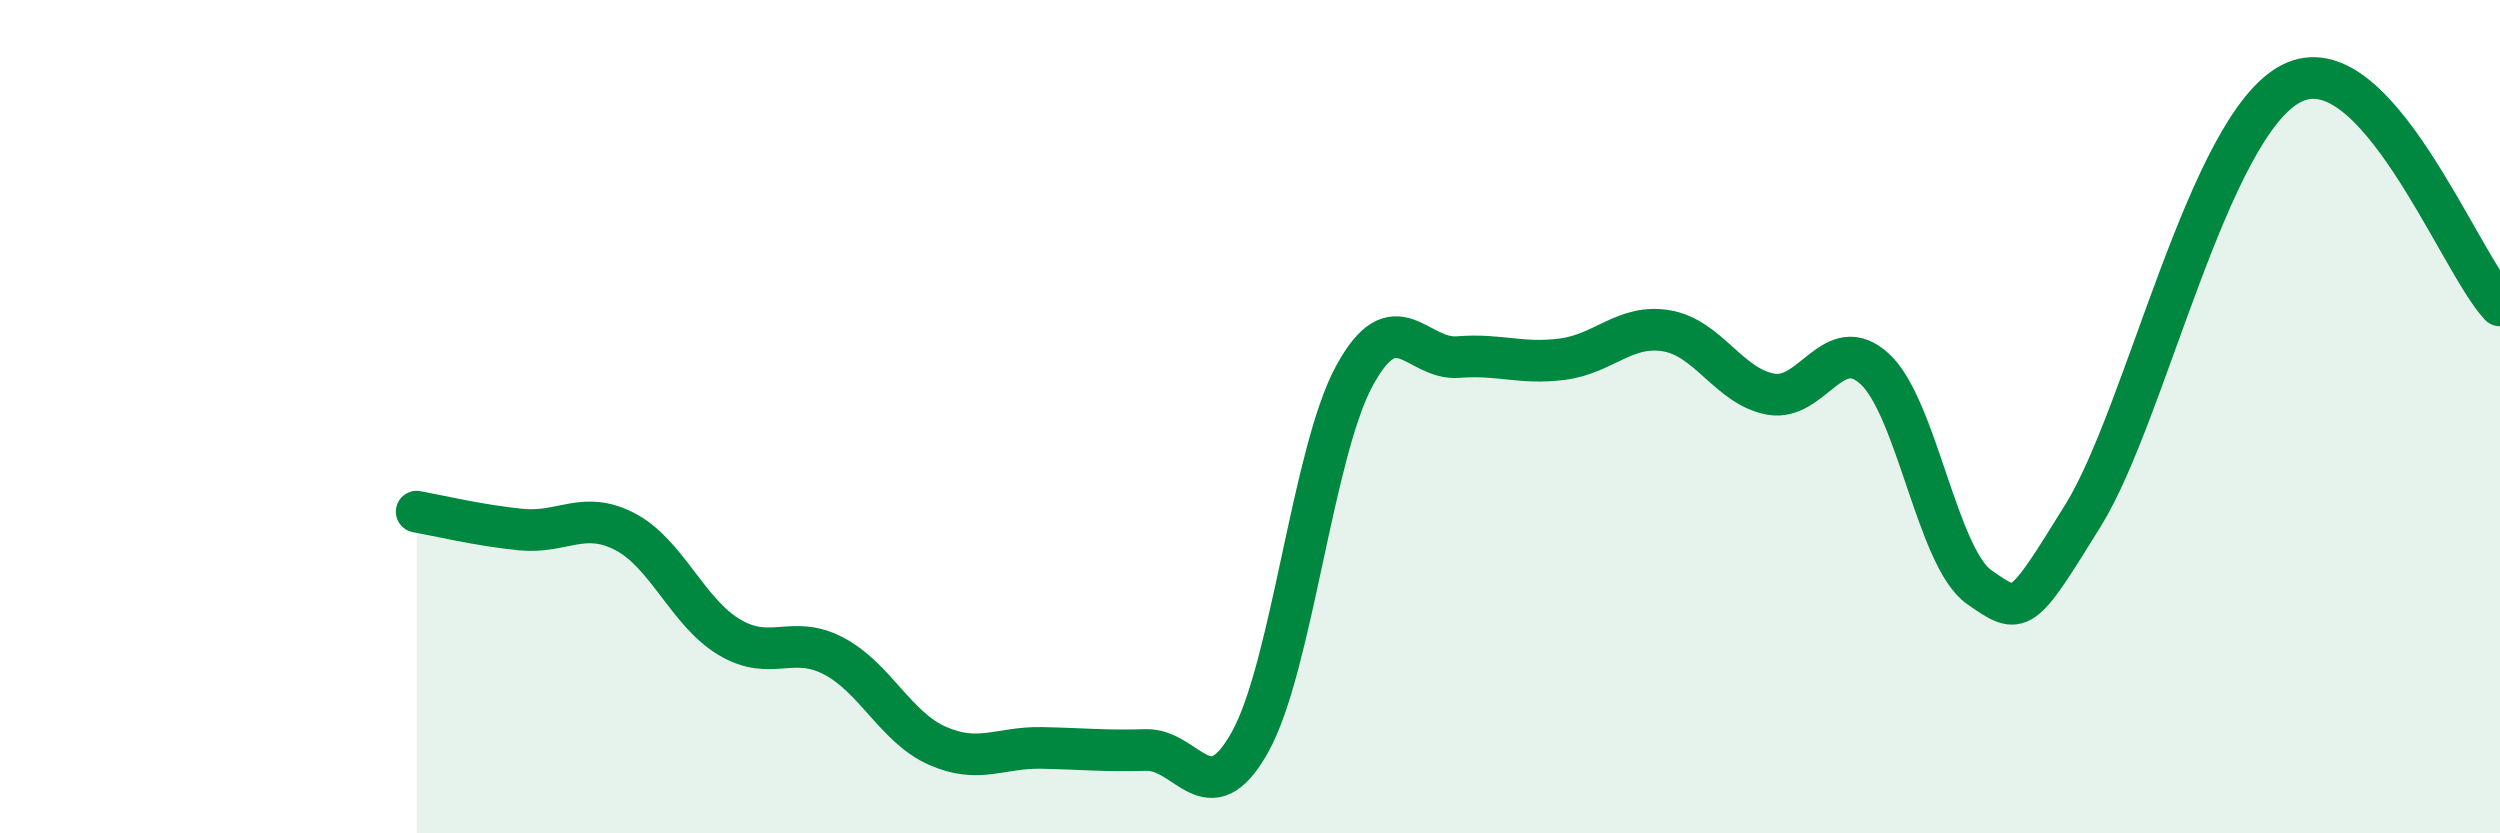
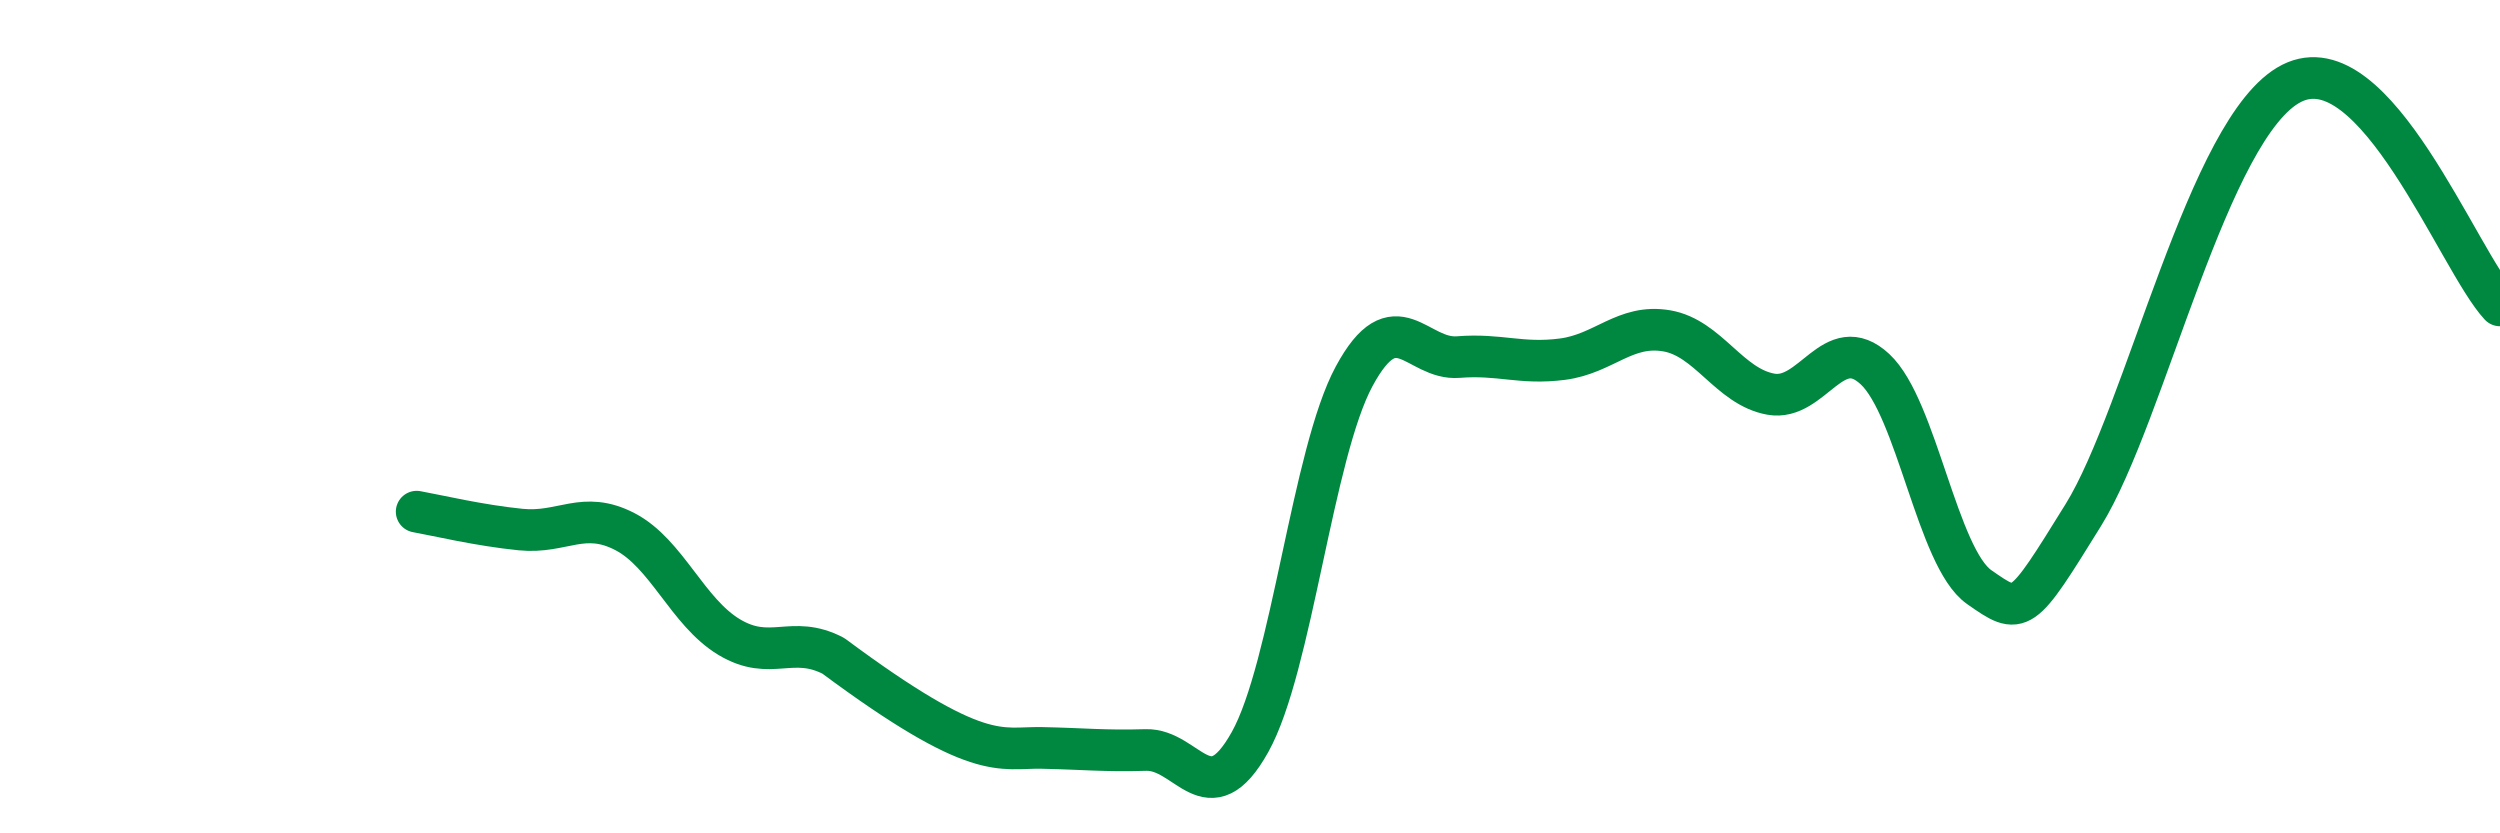
<svg xmlns="http://www.w3.org/2000/svg" width="60" height="20" viewBox="0 0 60 20">
-   <path d="M 10,12.28 C 10.5,12.37 11.5,12.61 12.5,12.71 C 13.5,12.81 14,12.24 15,12.76 C 16,13.28 16.5,14.69 17.5,15.29 C 18.5,15.89 19,15.22 20,15.74 C 21,16.26 21.5,17.46 22.5,17.9 C 23.5,18.34 24,17.93 25,17.95 C 26,17.97 26.5,18.03 27.5,18 C 28.5,17.97 29,19.6 30,17.81 C 31,16.02 31.5,10.88 32.5,9.03 C 33.5,7.18 34,8.65 35,8.57 C 36,8.49 36.5,8.75 37.5,8.62 C 38.5,8.49 39,7.77 40,7.94 C 41,8.11 41.5,9.28 42.5,9.46 C 43.5,9.64 44,7.93 45,8.86 C 46,9.79 46.5,13.39 47.5,14.09 C 48.5,14.79 48.5,14.78 50,12.36 C 51.5,9.94 53,3.01 55,2 C 57,0.99 59,6.26 60,7.33L60 20L10 20Z" fill="#008740" opacity="0.1" stroke-linecap="round" stroke-linejoin="round" />
-   <path d="M 10,12.28 C 10.5,12.37 11.5,12.61 12.5,12.71 C 13.5,12.81 14,12.24 15,12.76 C 16,13.28 16.5,14.69 17.5,15.29 C 18.5,15.89 19,15.22 20,15.74 C 21,16.26 21.5,17.46 22.5,17.9 C 23.5,18.34 24,17.93 25,17.95 C 26,17.97 26.5,18.03 27.5,18 C 28.5,17.97 29,19.6 30,17.81 C 31,16.02 31.5,10.88 32.5,9.03 C 33.5,7.18 34,8.65 35,8.57 C 36,8.49 36.5,8.75 37.5,8.62 C 38.5,8.49 39,7.77 40,7.94 C 41,8.11 41.5,9.28 42.5,9.46 C 43.5,9.64 44,7.93 45,8.86 C 46,9.79 46.5,13.39 47.5,14.09 C 48.5,14.79 48.5,14.78 50,12.36 C 51.5,9.94 53,3.01 55,2 C 57,0.99 59,6.26 60,7.33" stroke="#008740" stroke-width="1" fill="none" stroke-linecap="round" stroke-linejoin="round" />
+   <path d="M 10,12.28 C 10.5,12.37 11.5,12.61 12.5,12.71 C 13.5,12.81 14,12.24 15,12.76 C 16,13.28 16.5,14.69 17.5,15.29 C 18.5,15.89 19,15.22 20,15.74 C 23.5,18.34 24,17.93 25,17.95 C 26,17.97 26.5,18.03 27.5,18 C 28.5,17.97 29,19.6 30,17.81 C 31,16.02 31.5,10.88 32.5,9.03 C 33.5,7.18 34,8.65 35,8.57 C 36,8.49 36.5,8.75 37.5,8.62 C 38.5,8.49 39,7.77 40,7.94 C 41,8.11 41.5,9.28 42.5,9.46 C 43.5,9.64 44,7.93 45,8.86 C 46,9.79 46.5,13.39 47.5,14.09 C 48.5,14.79 48.5,14.78 50,12.36 C 51.5,9.94 53,3.01 55,2 C 57,0.99 59,6.26 60,7.33" stroke="#008740" stroke-width="1" fill="none" stroke-linecap="round" stroke-linejoin="round" />
</svg>